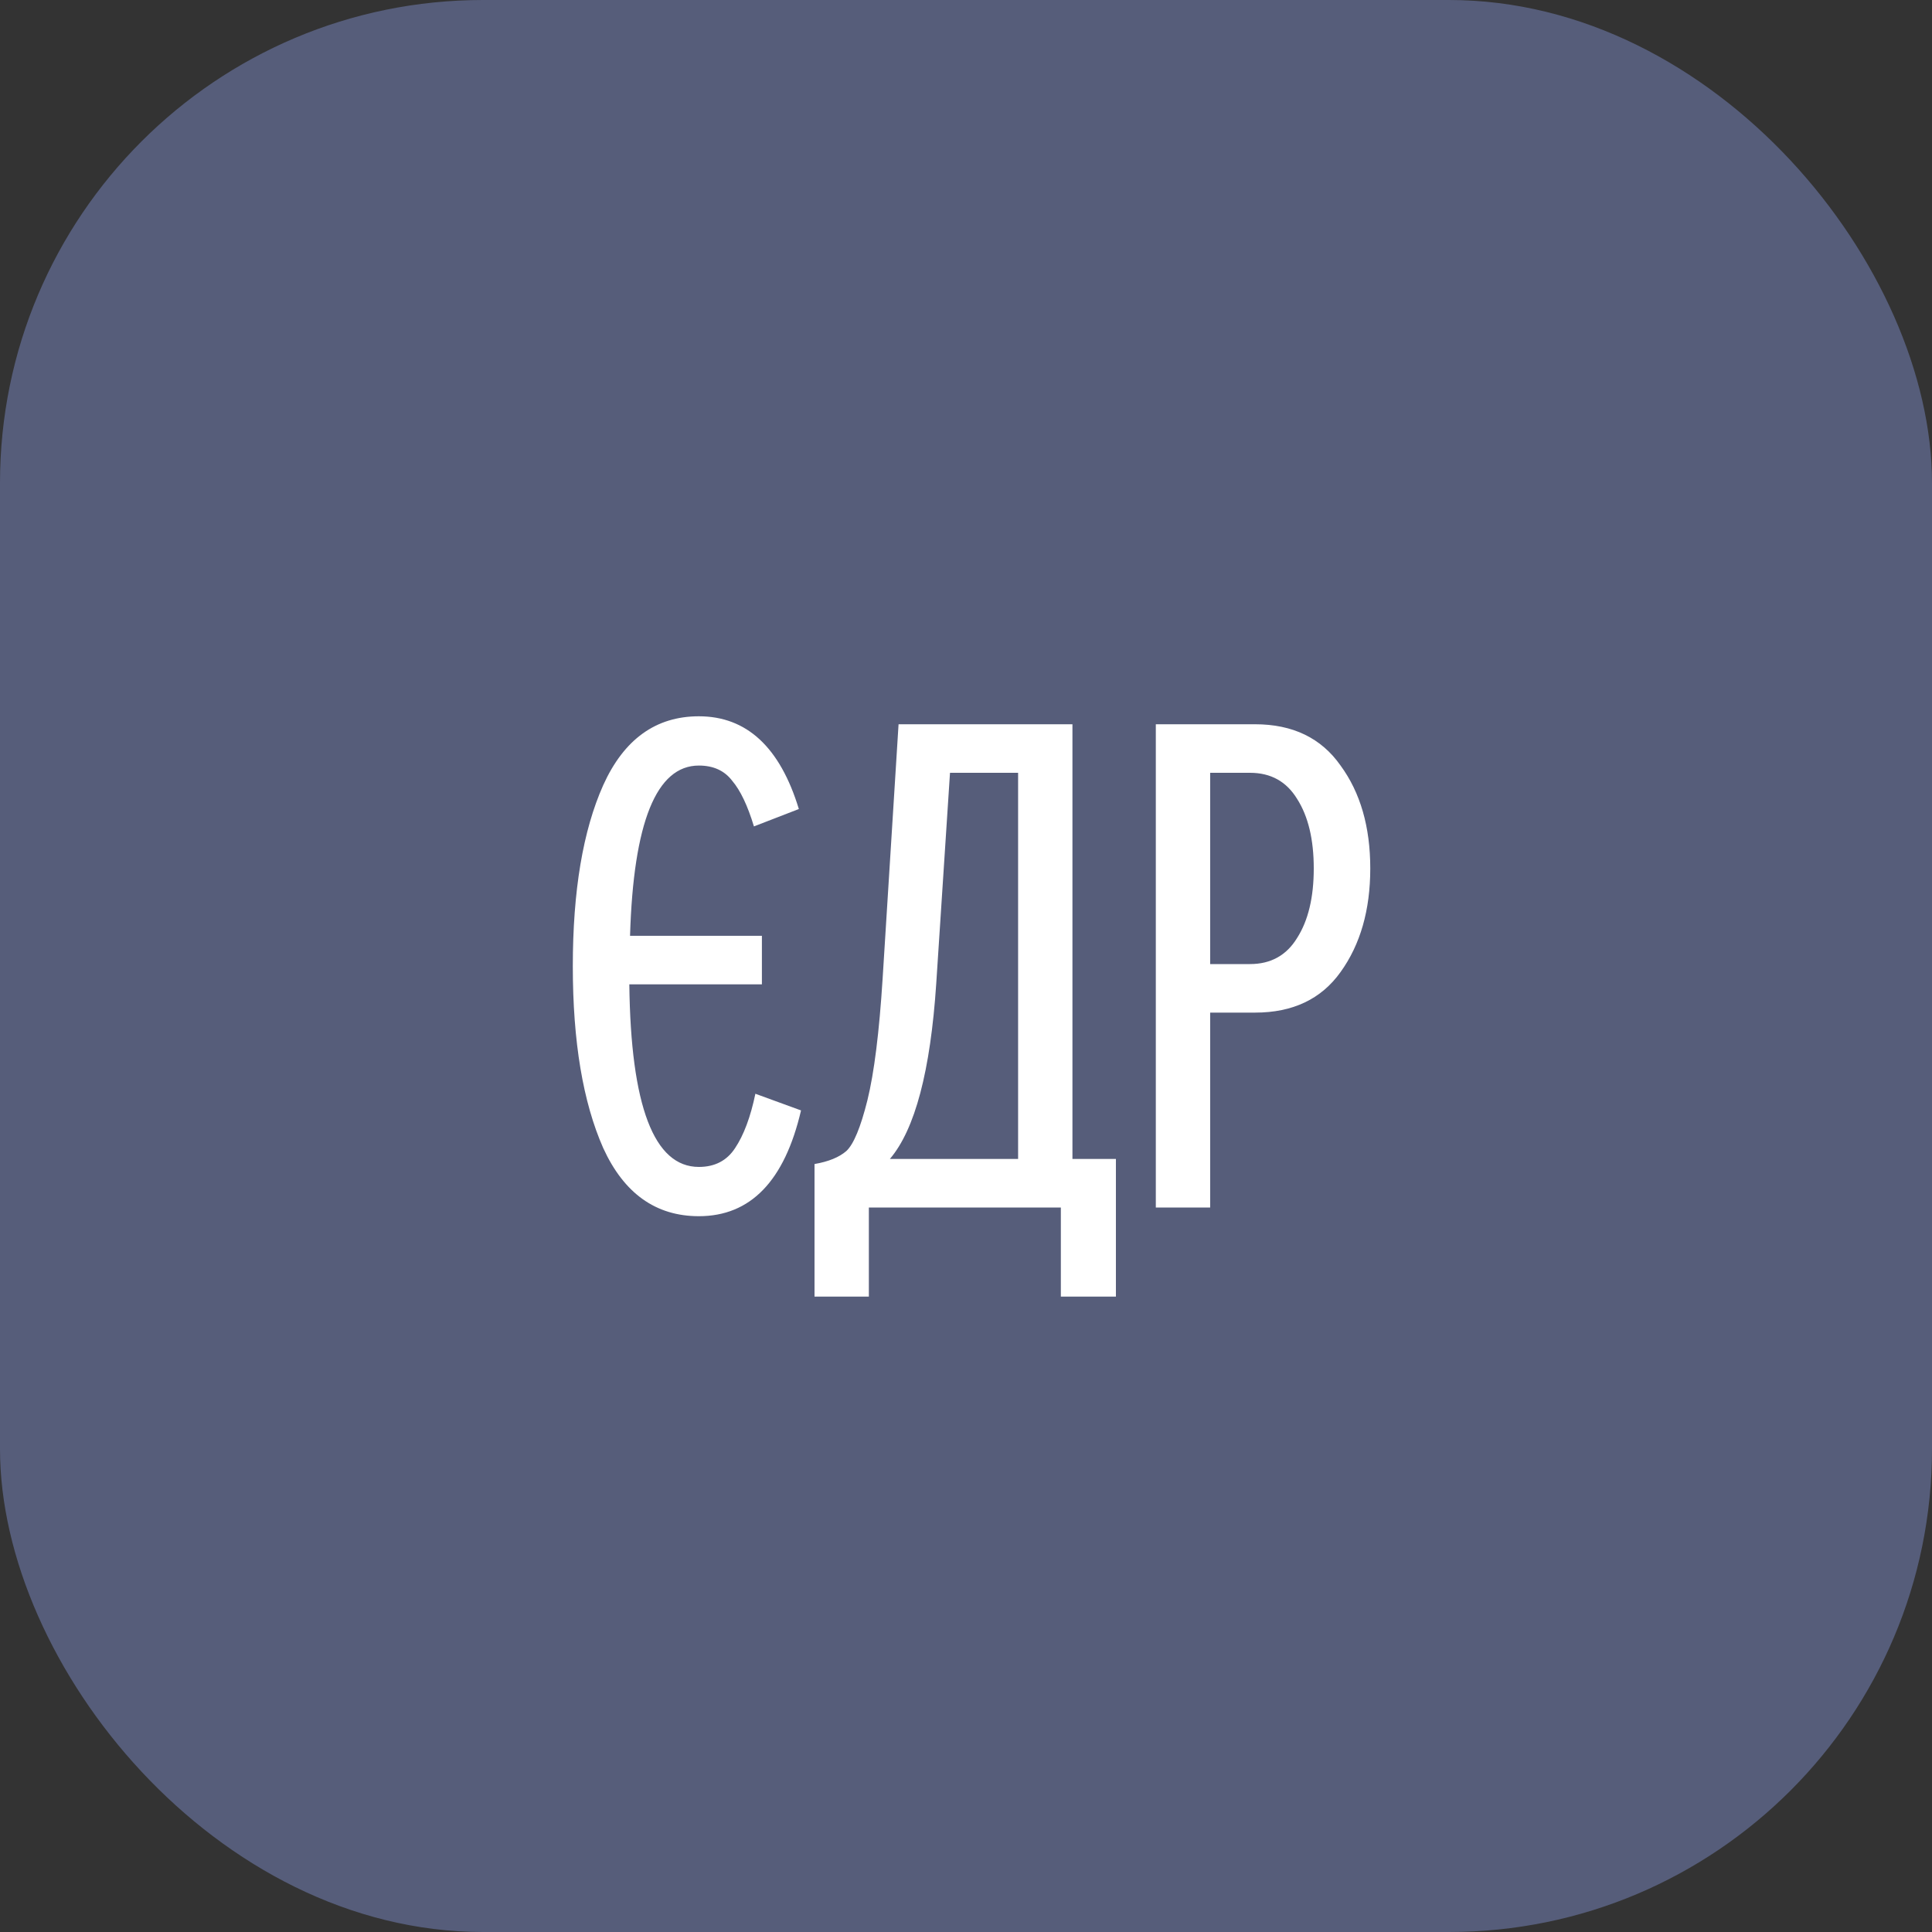
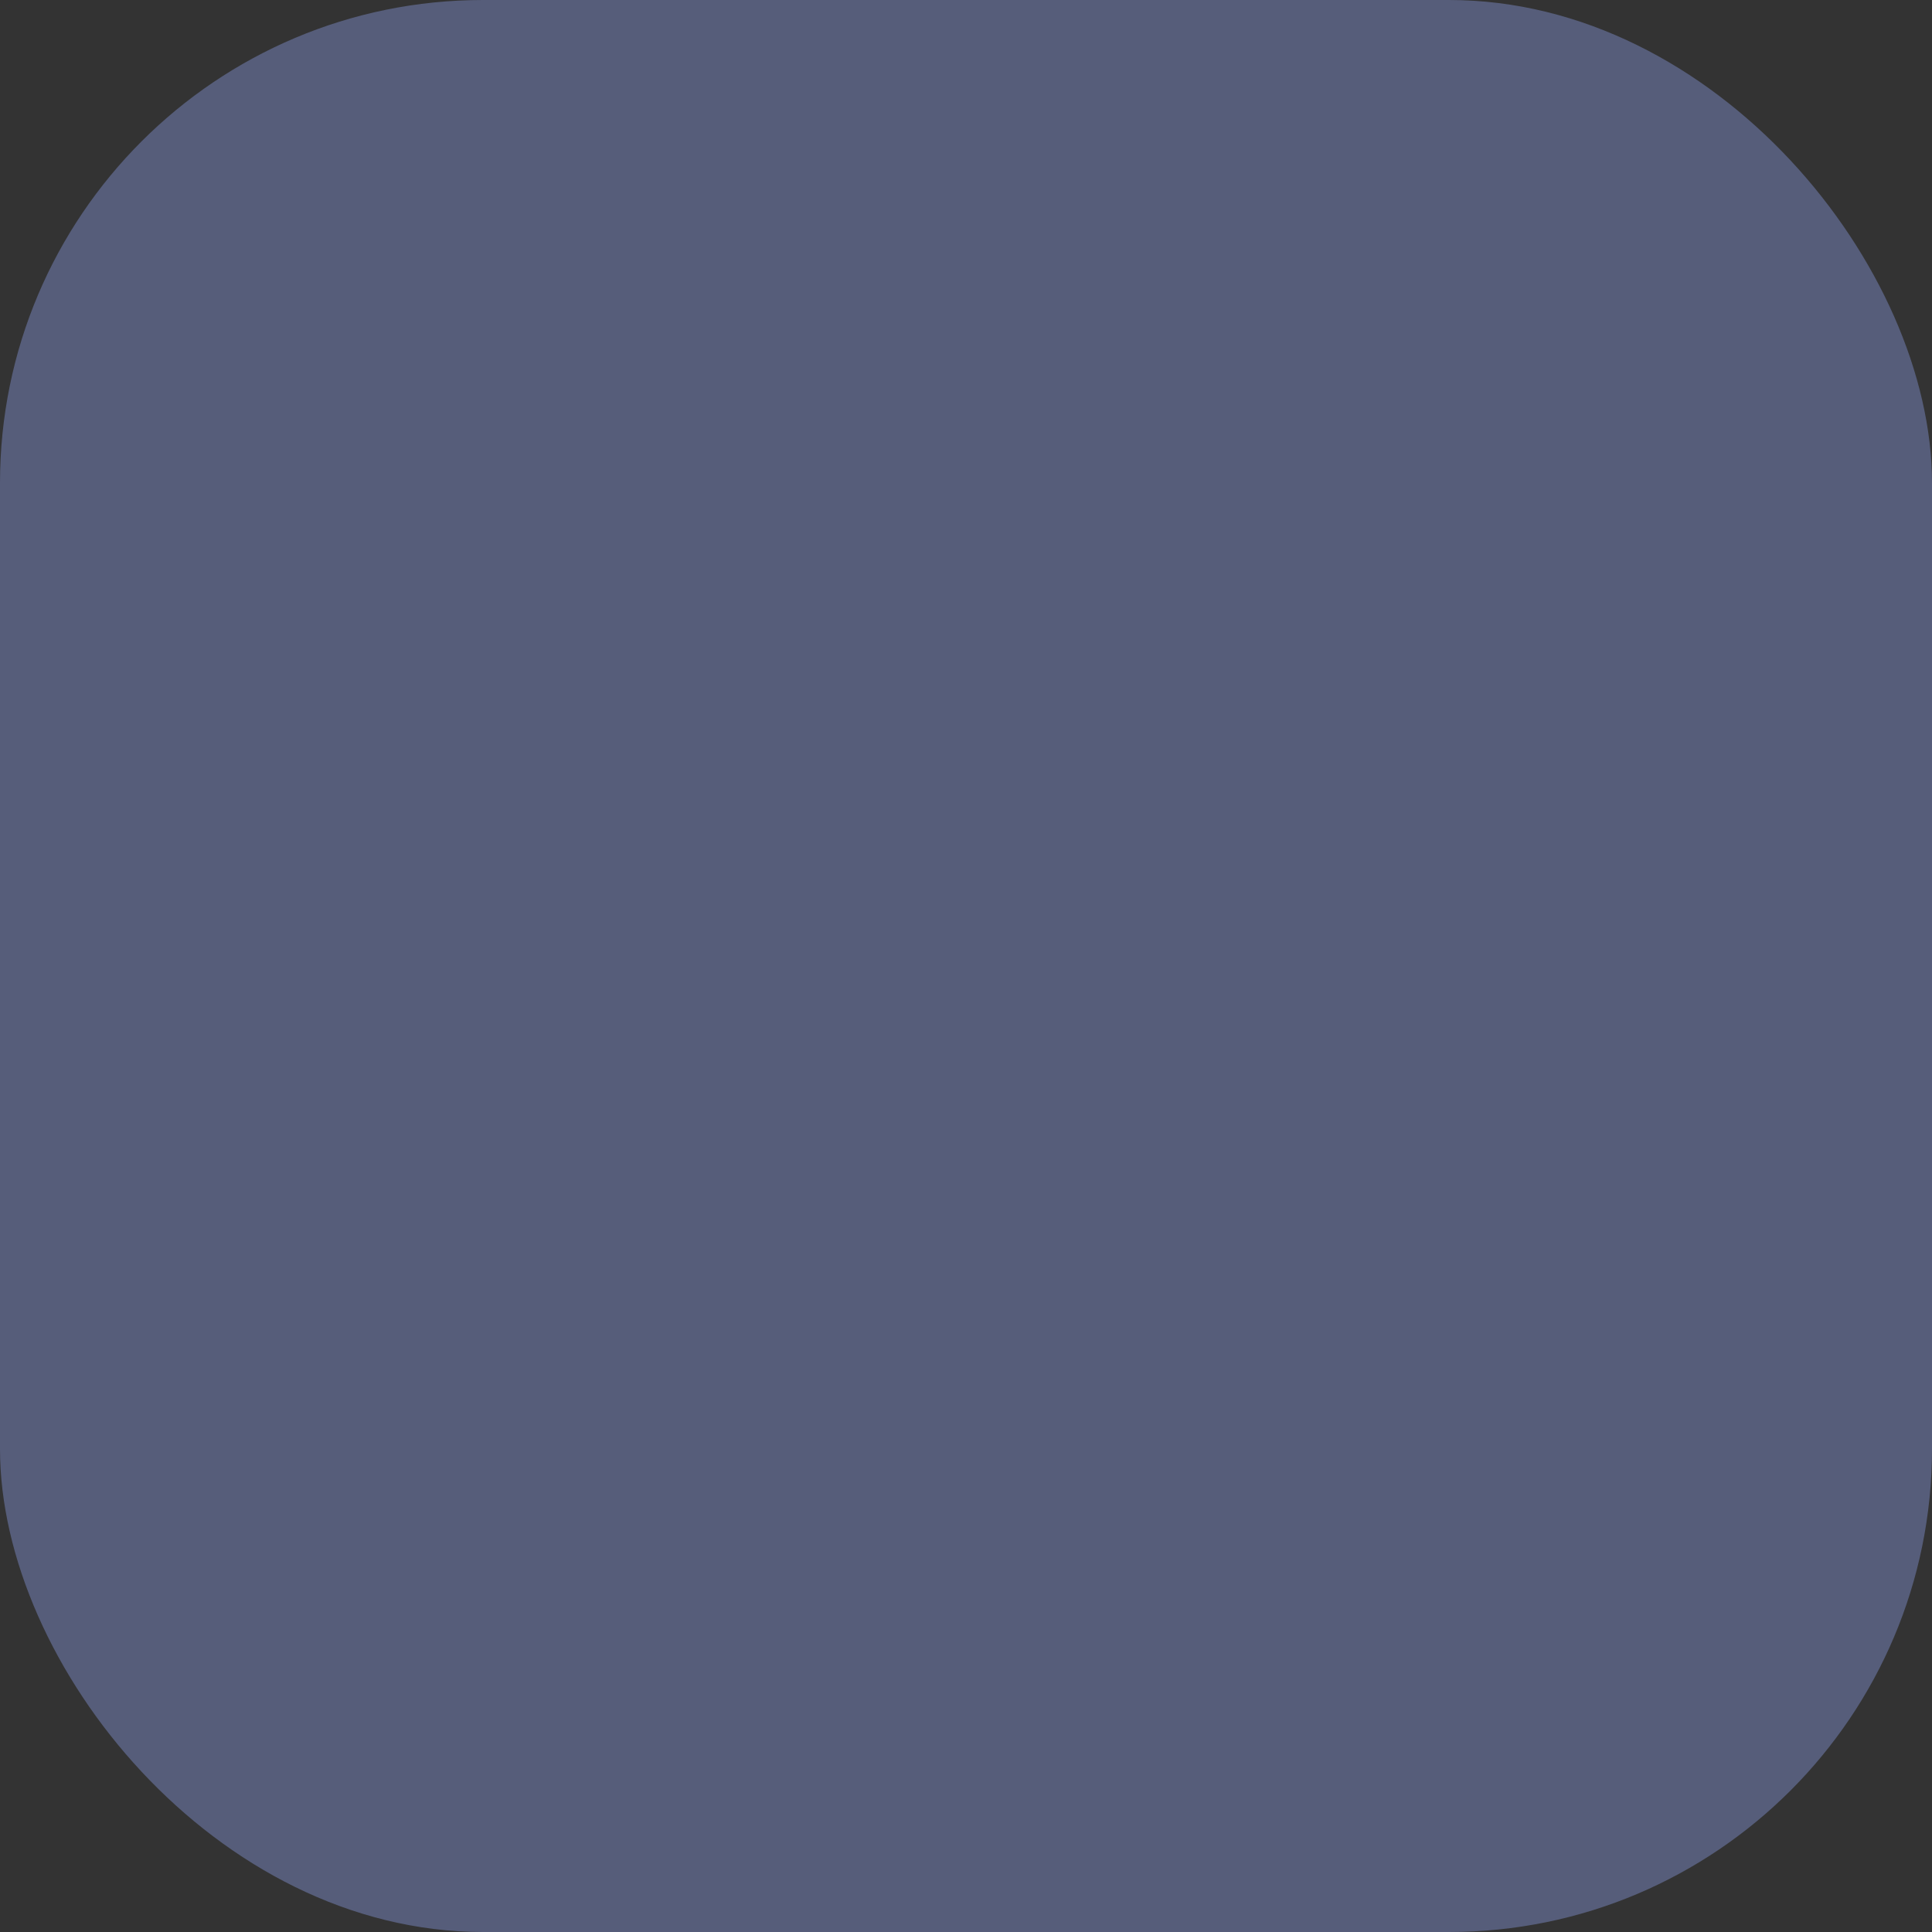
<svg xmlns="http://www.w3.org/2000/svg" width="64" height="64" viewBox="0 0 64 64" fill="none">
  <rect x="0" y="0" width="64" height="64" fill="#333333" stroke="none" />
  <rect width="64" height="64" rx="16" fill="#565D7A" />
-   <path d="M23.151 40.288C21.727 40.288 20.671 39.536 19.983 38.032C19.311 36.512 18.975 34.504 18.975 32.008C18.975 29.512 19.311 27.512 19.983 26.008C20.671 24.488 21.727 23.728 23.151 23.728C24.735 23.728 25.839 24.752 26.463 26.8L24.975 27.376C24.767 26.688 24.527 26.184 24.255 25.864C23.999 25.528 23.631 25.36 23.151 25.36C21.743 25.36 20.983 27.24 20.871 31H25.239V32.608H20.847C20.895 36.64 21.663 38.656 23.151 38.656C23.679 38.656 24.079 38.448 24.351 38.032C24.639 37.6 24.863 37 25.023 36.232L26.535 36.784C25.991 39.12 24.863 40.288 23.151 40.288ZM26.982 42.952V38.56C27.446 38.48 27.798 38.336 28.038 38.128C28.278 37.904 28.51 37.344 28.734 36.448C28.958 35.536 29.126 34.192 29.238 32.416L29.766 23.992H35.526V38.392H36.966V42.952H35.142V40H28.782V42.952H26.982ZM31.014 32.584C30.822 35.48 30.31 37.416 29.478 38.392H33.726V25.6H31.47L31.014 32.584ZM40.088 40H38.288V23.992H41.576C42.824 23.992 43.768 24.448 44.408 25.36C45.064 26.256 45.392 27.392 45.392 28.768C45.392 30.144 45.064 31.288 44.408 32.2C43.768 33.096 42.824 33.544 41.576 33.544H40.088V40ZM41.408 31.936C42.096 31.936 42.616 31.648 42.968 31.072C43.336 30.496 43.52 29.728 43.52 28.768C43.52 27.808 43.336 27.04 42.968 26.464C42.616 25.888 42.096 25.6 41.408 25.6H40.088V31.936H41.408Z" fill="white" />
</svg>